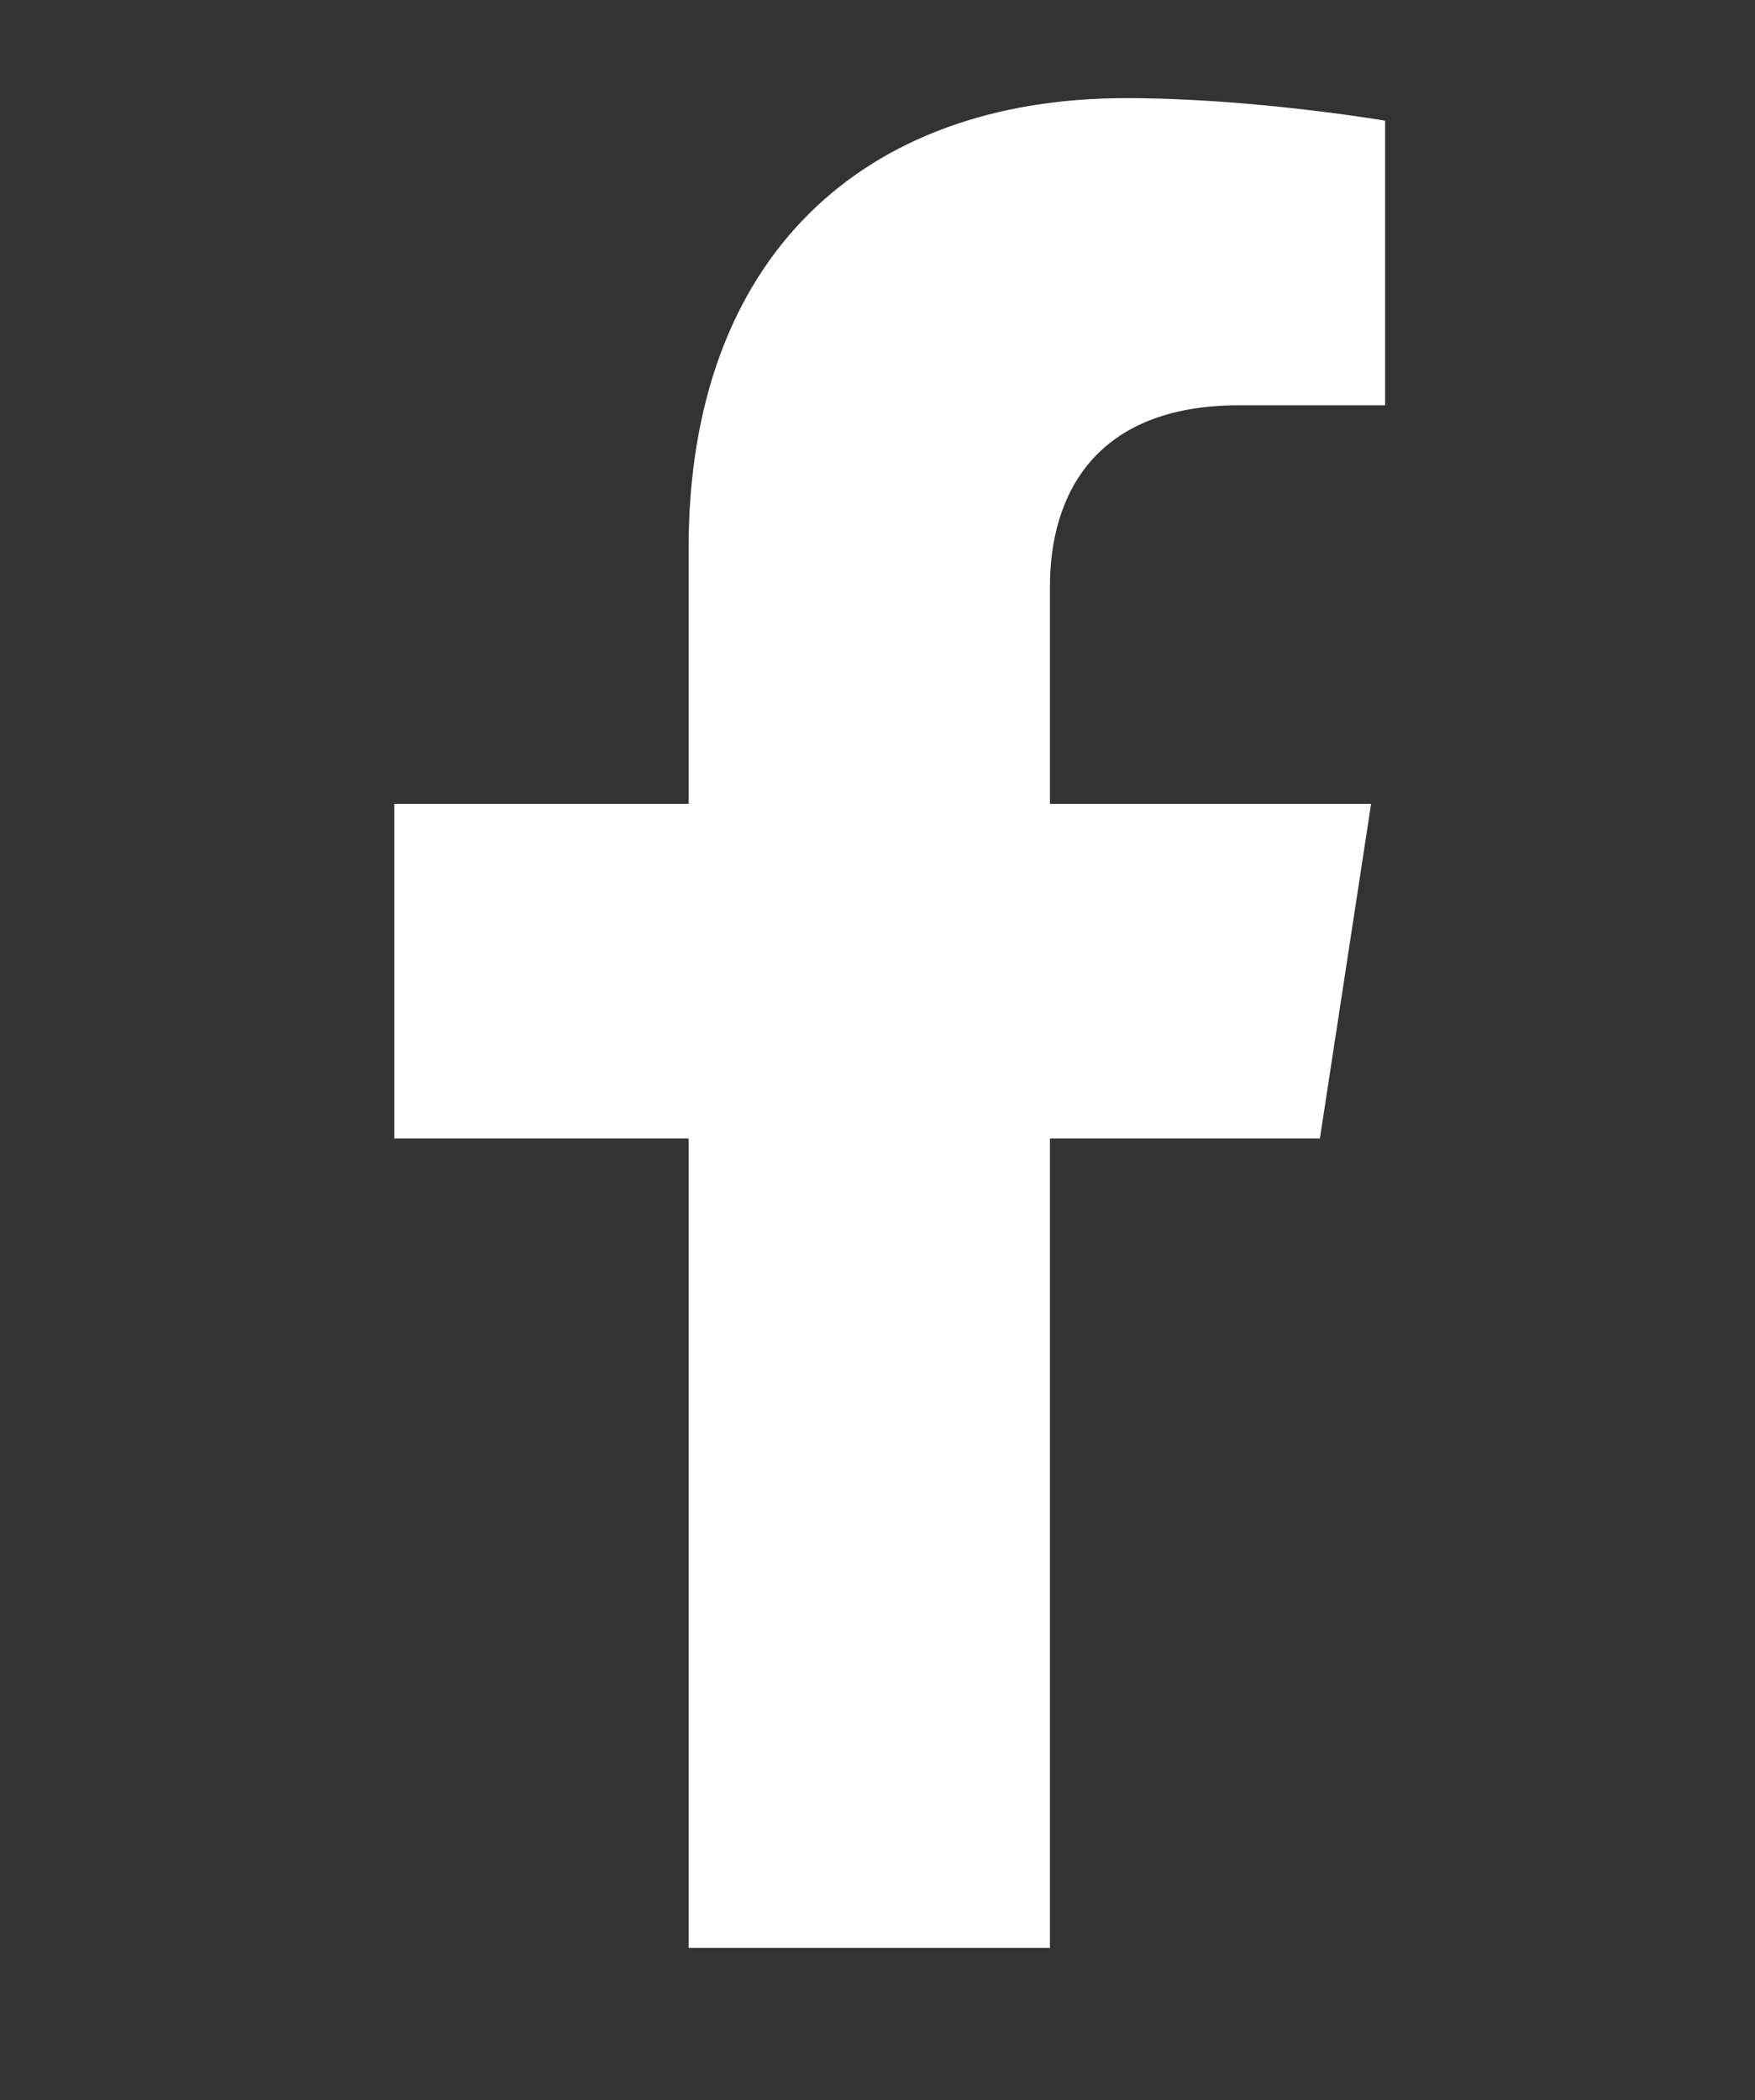
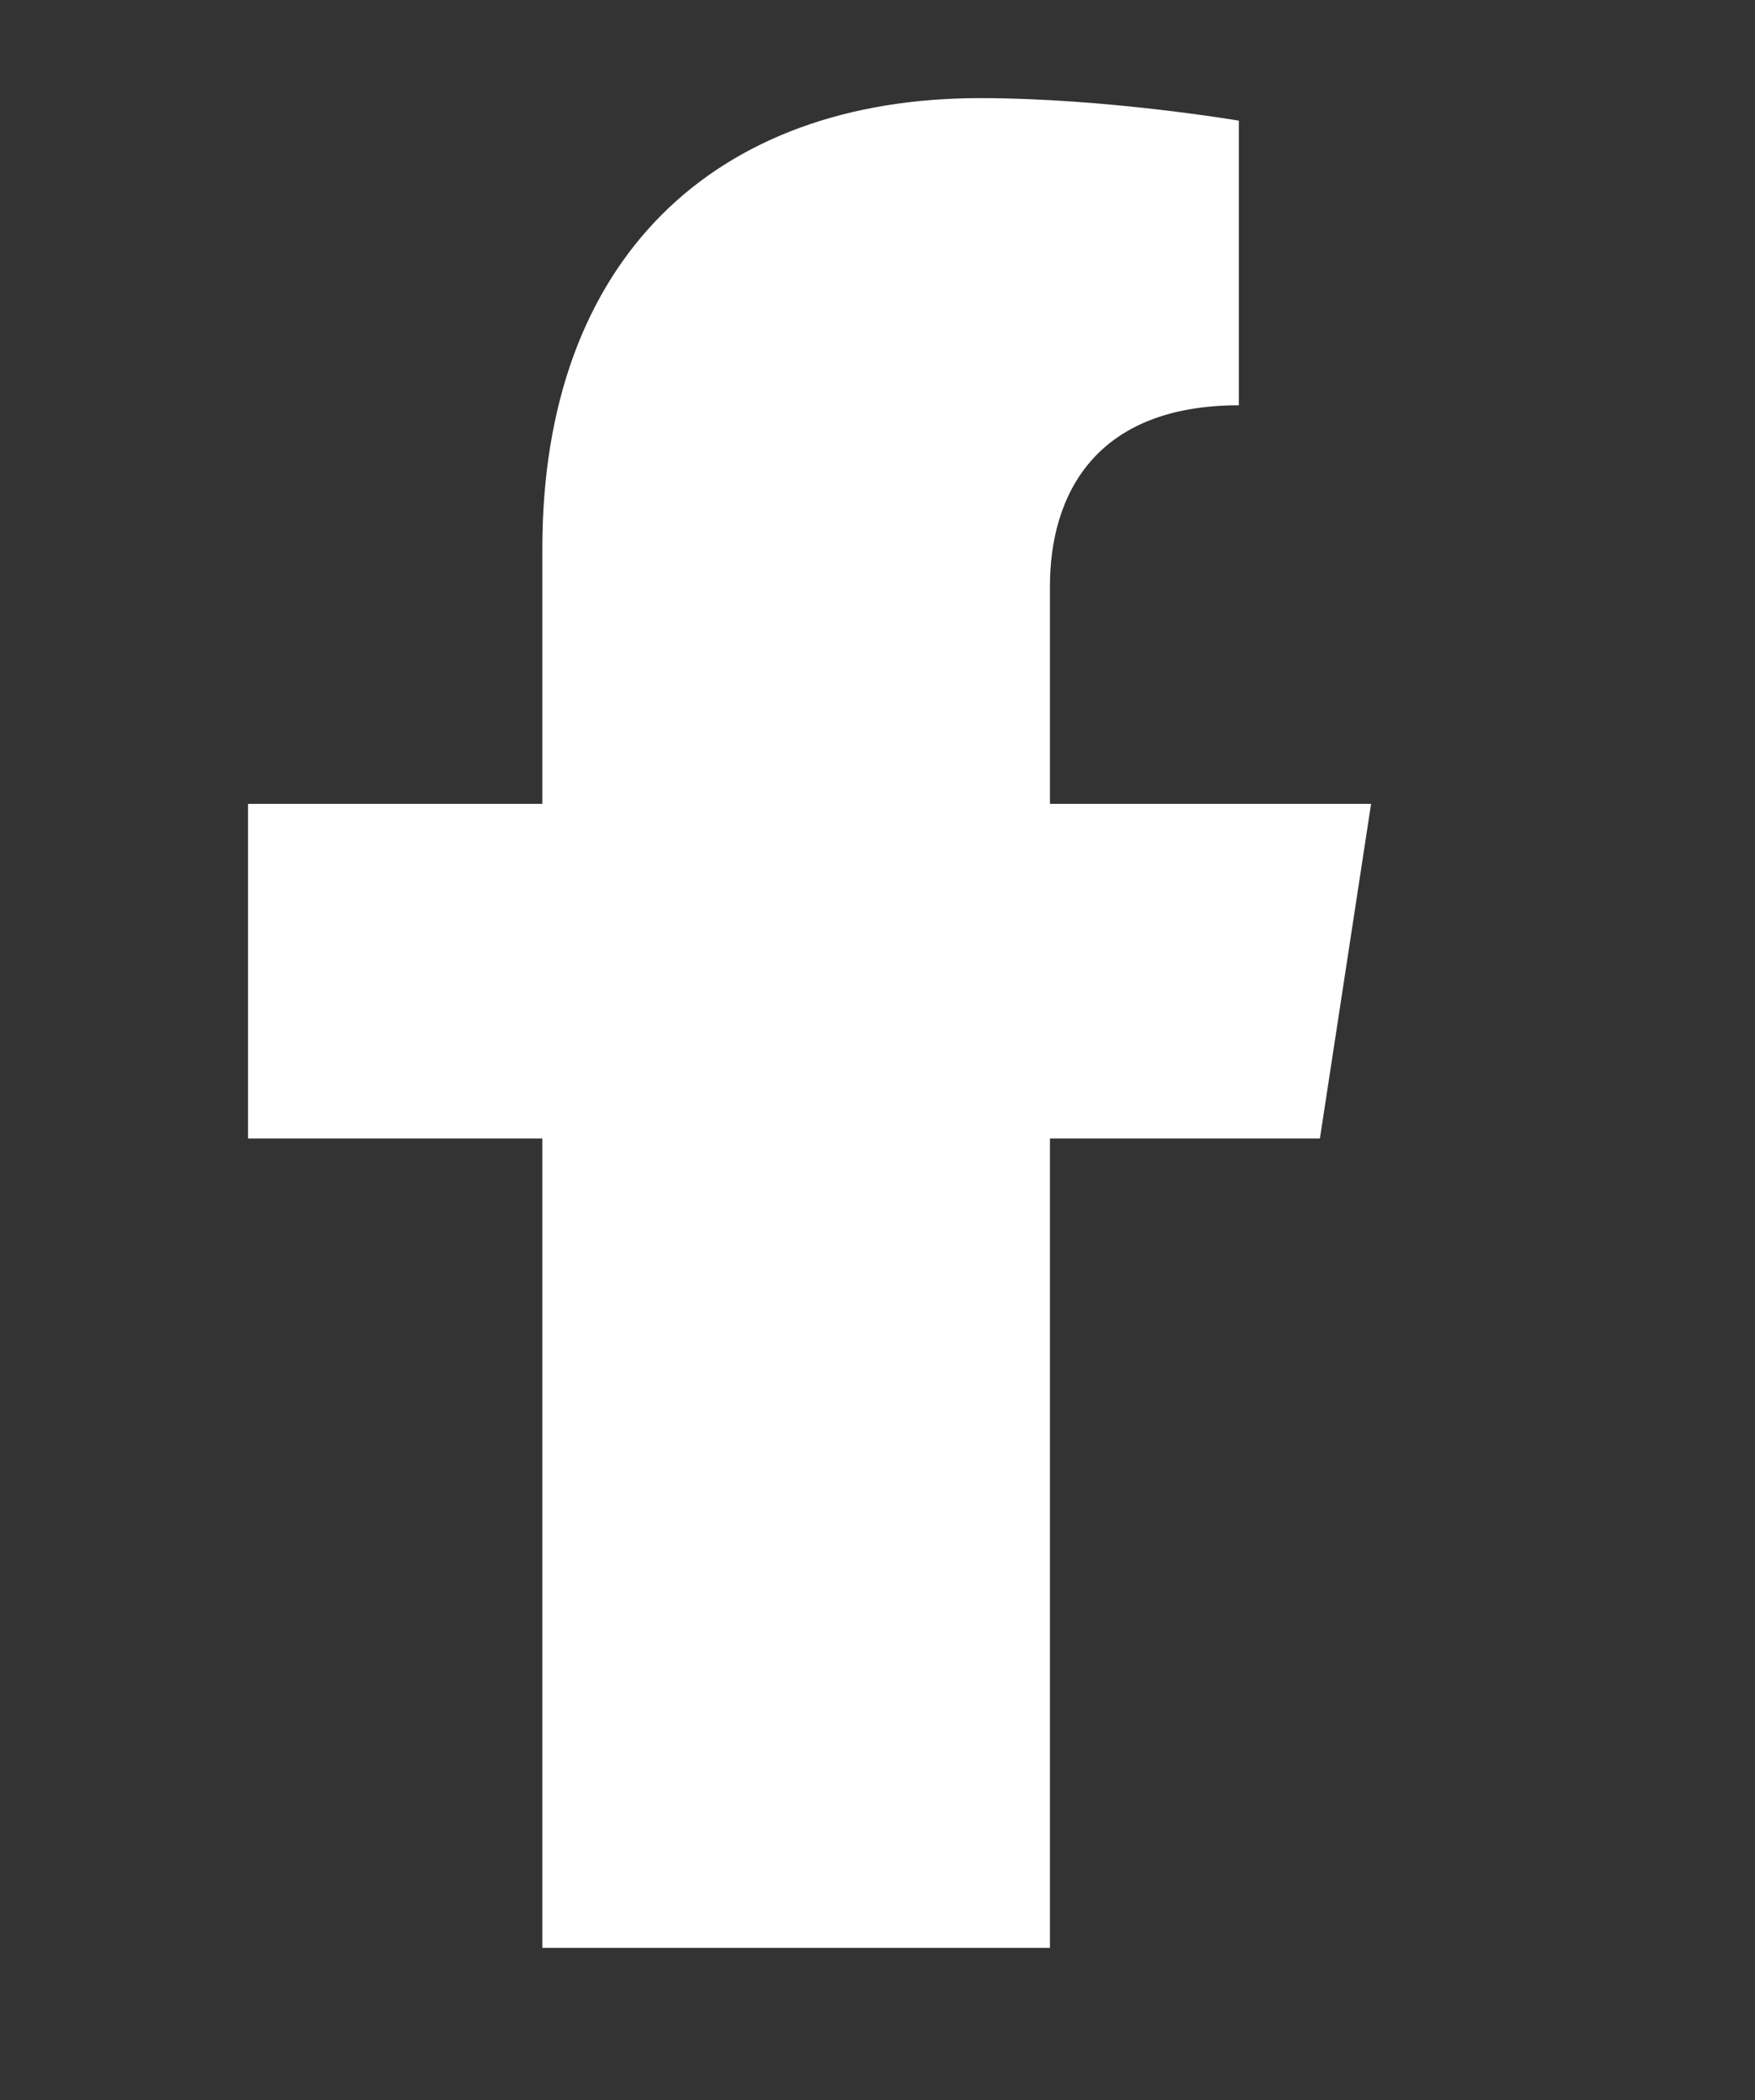
<svg xmlns="http://www.w3.org/2000/svg" id="ELEMENTS" viewBox="0 0 28.8 34.46">
  <rect x="0" y="0" width="28.8" height="34.46" fill="#333333" stroke="none" />
  <defs>
    <style>
      .cls-1 {
        fill: #fff;
      }
    </style>
  </defs>
-   <path class="cls-1" d="M17.23,31.96v-13.28h4.43l.84-5.49h-5.27v-3.57c0-1.5.74-2.97,3.1-2.97h2.4V1.98s-2.17-.37-4.25-.37c-4.34,0-7.18,2.63-7.18,7.39v4.19h-4.83v5.49h4.83v13.28h5.94Z" />
+   <path class="cls-1" d="M17.23,31.96v-13.28h4.43l.84-5.49h-5.27v-3.57c0-1.5.74-2.97,3.1-2.97V1.98s-2.17-.37-4.25-.37c-4.34,0-7.18,2.63-7.18,7.39v4.19h-4.83v5.49h4.83v13.28h5.94Z" />
</svg>